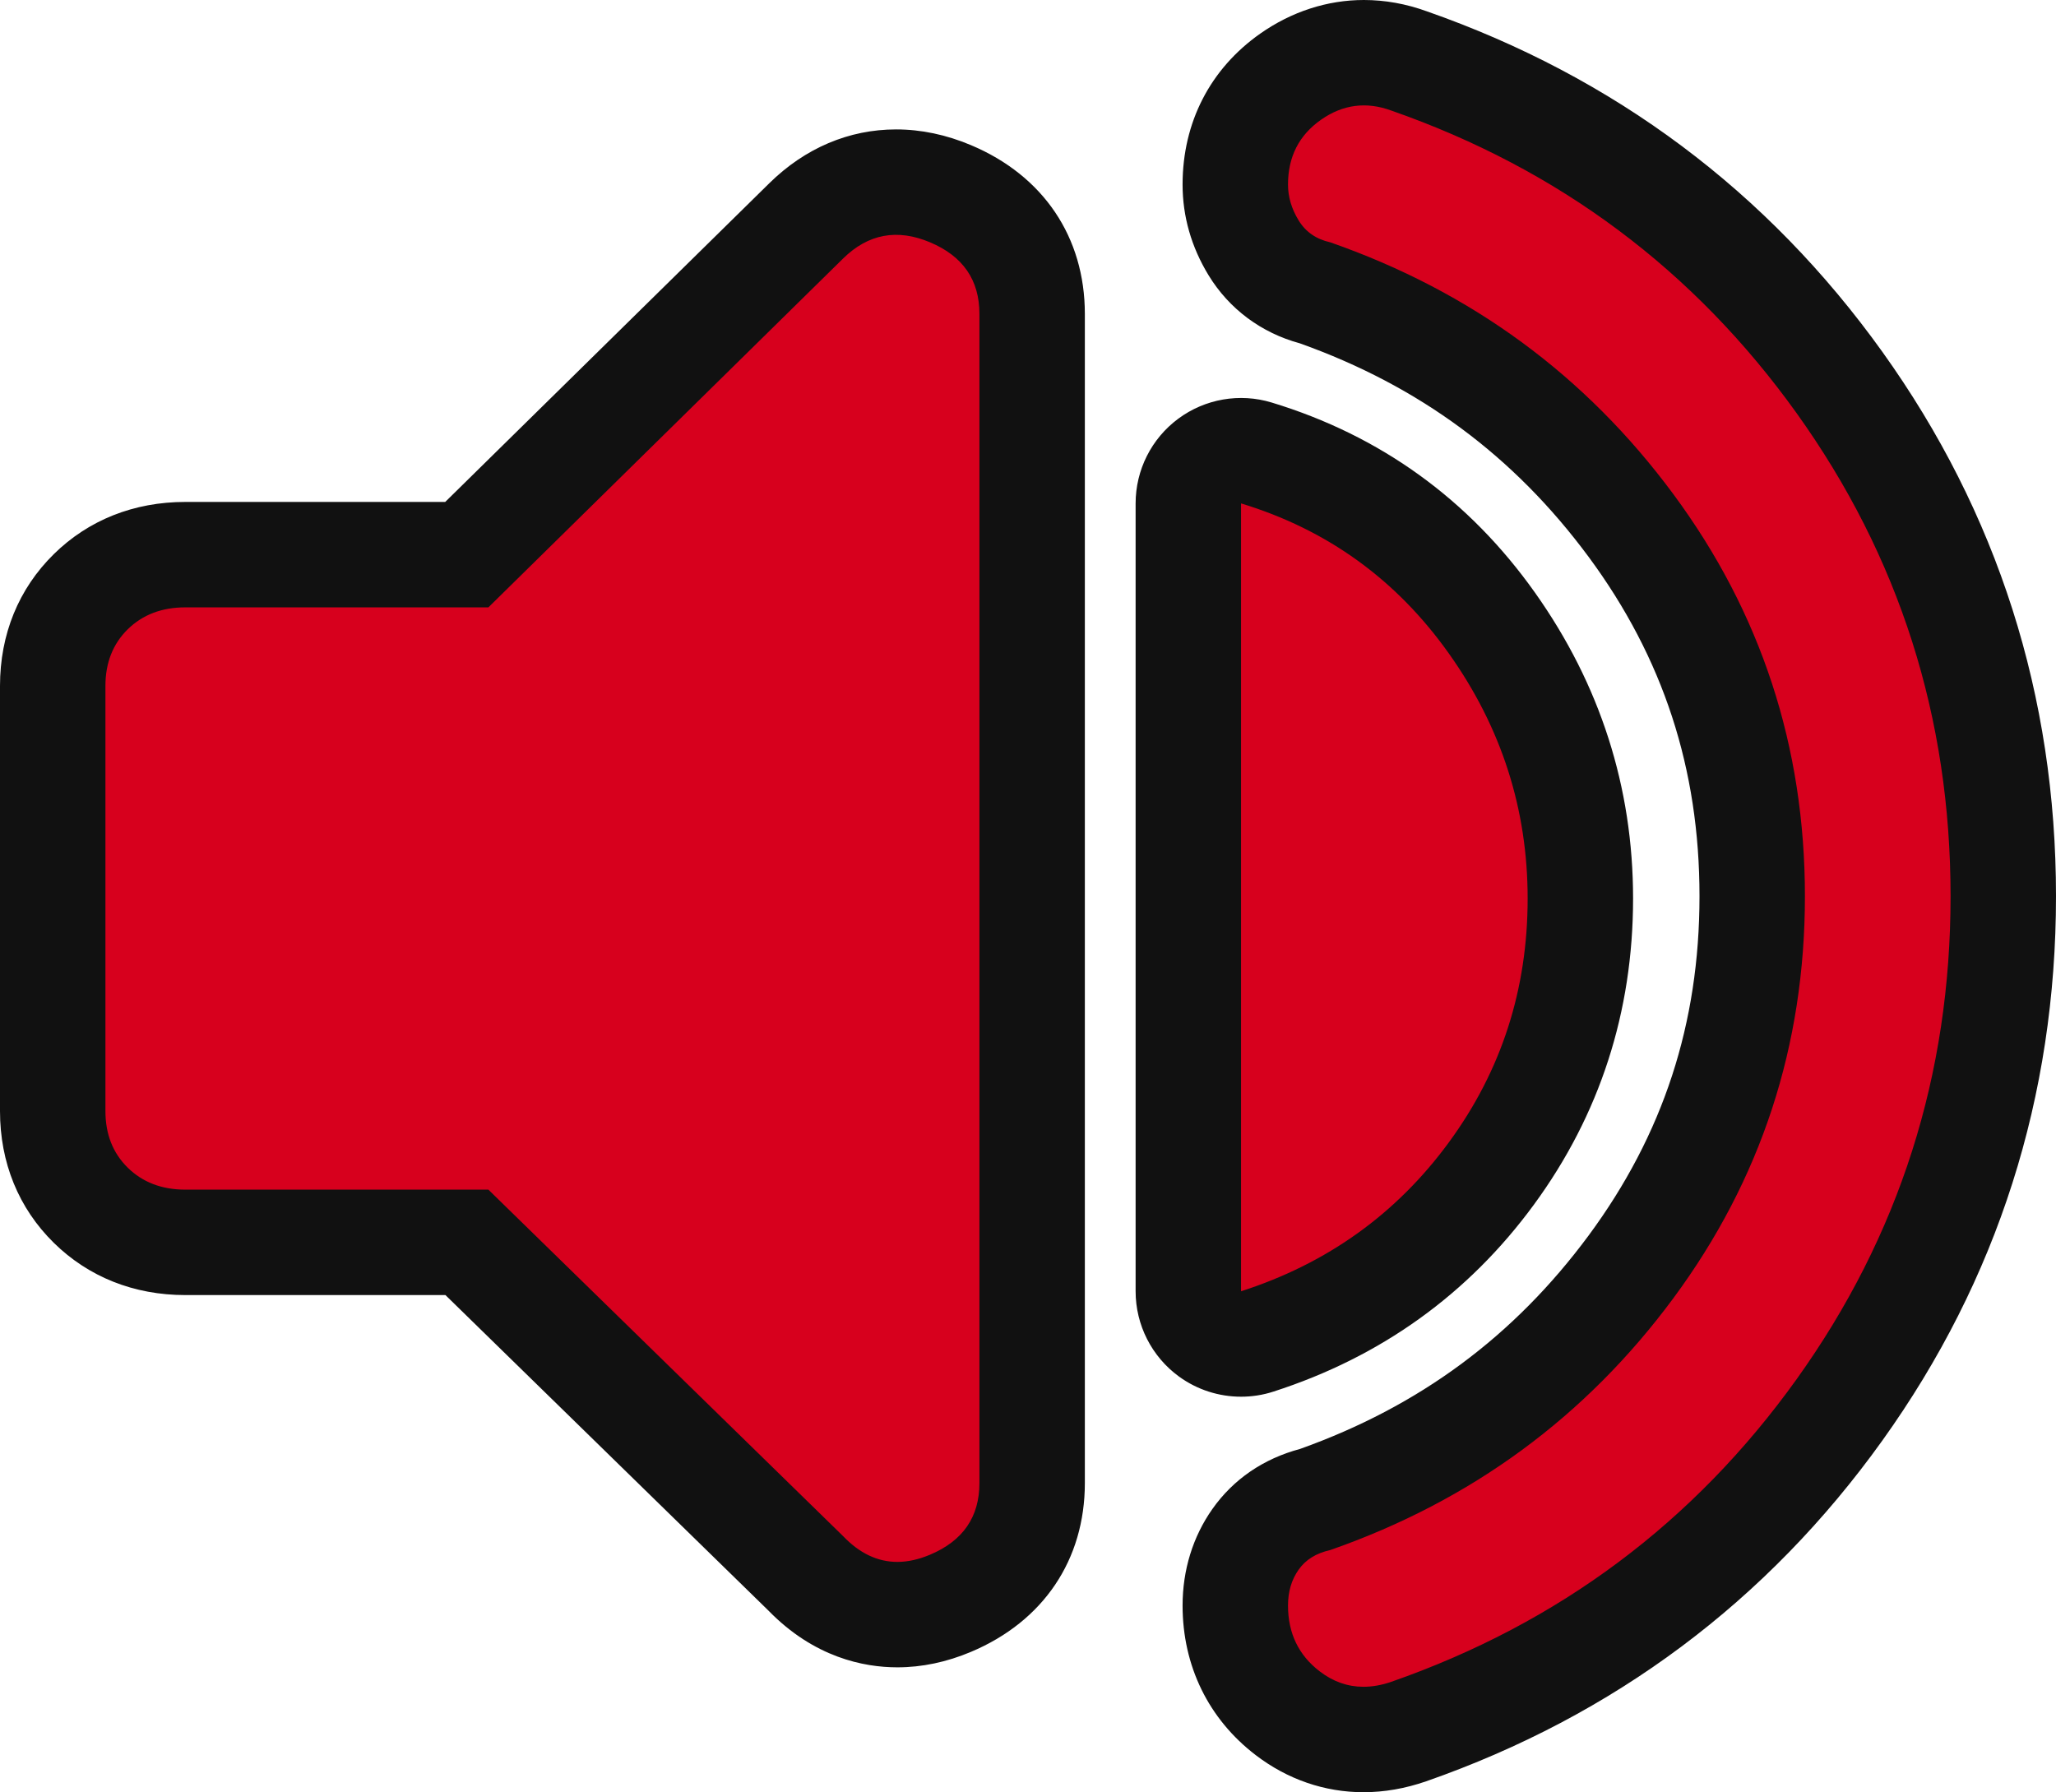
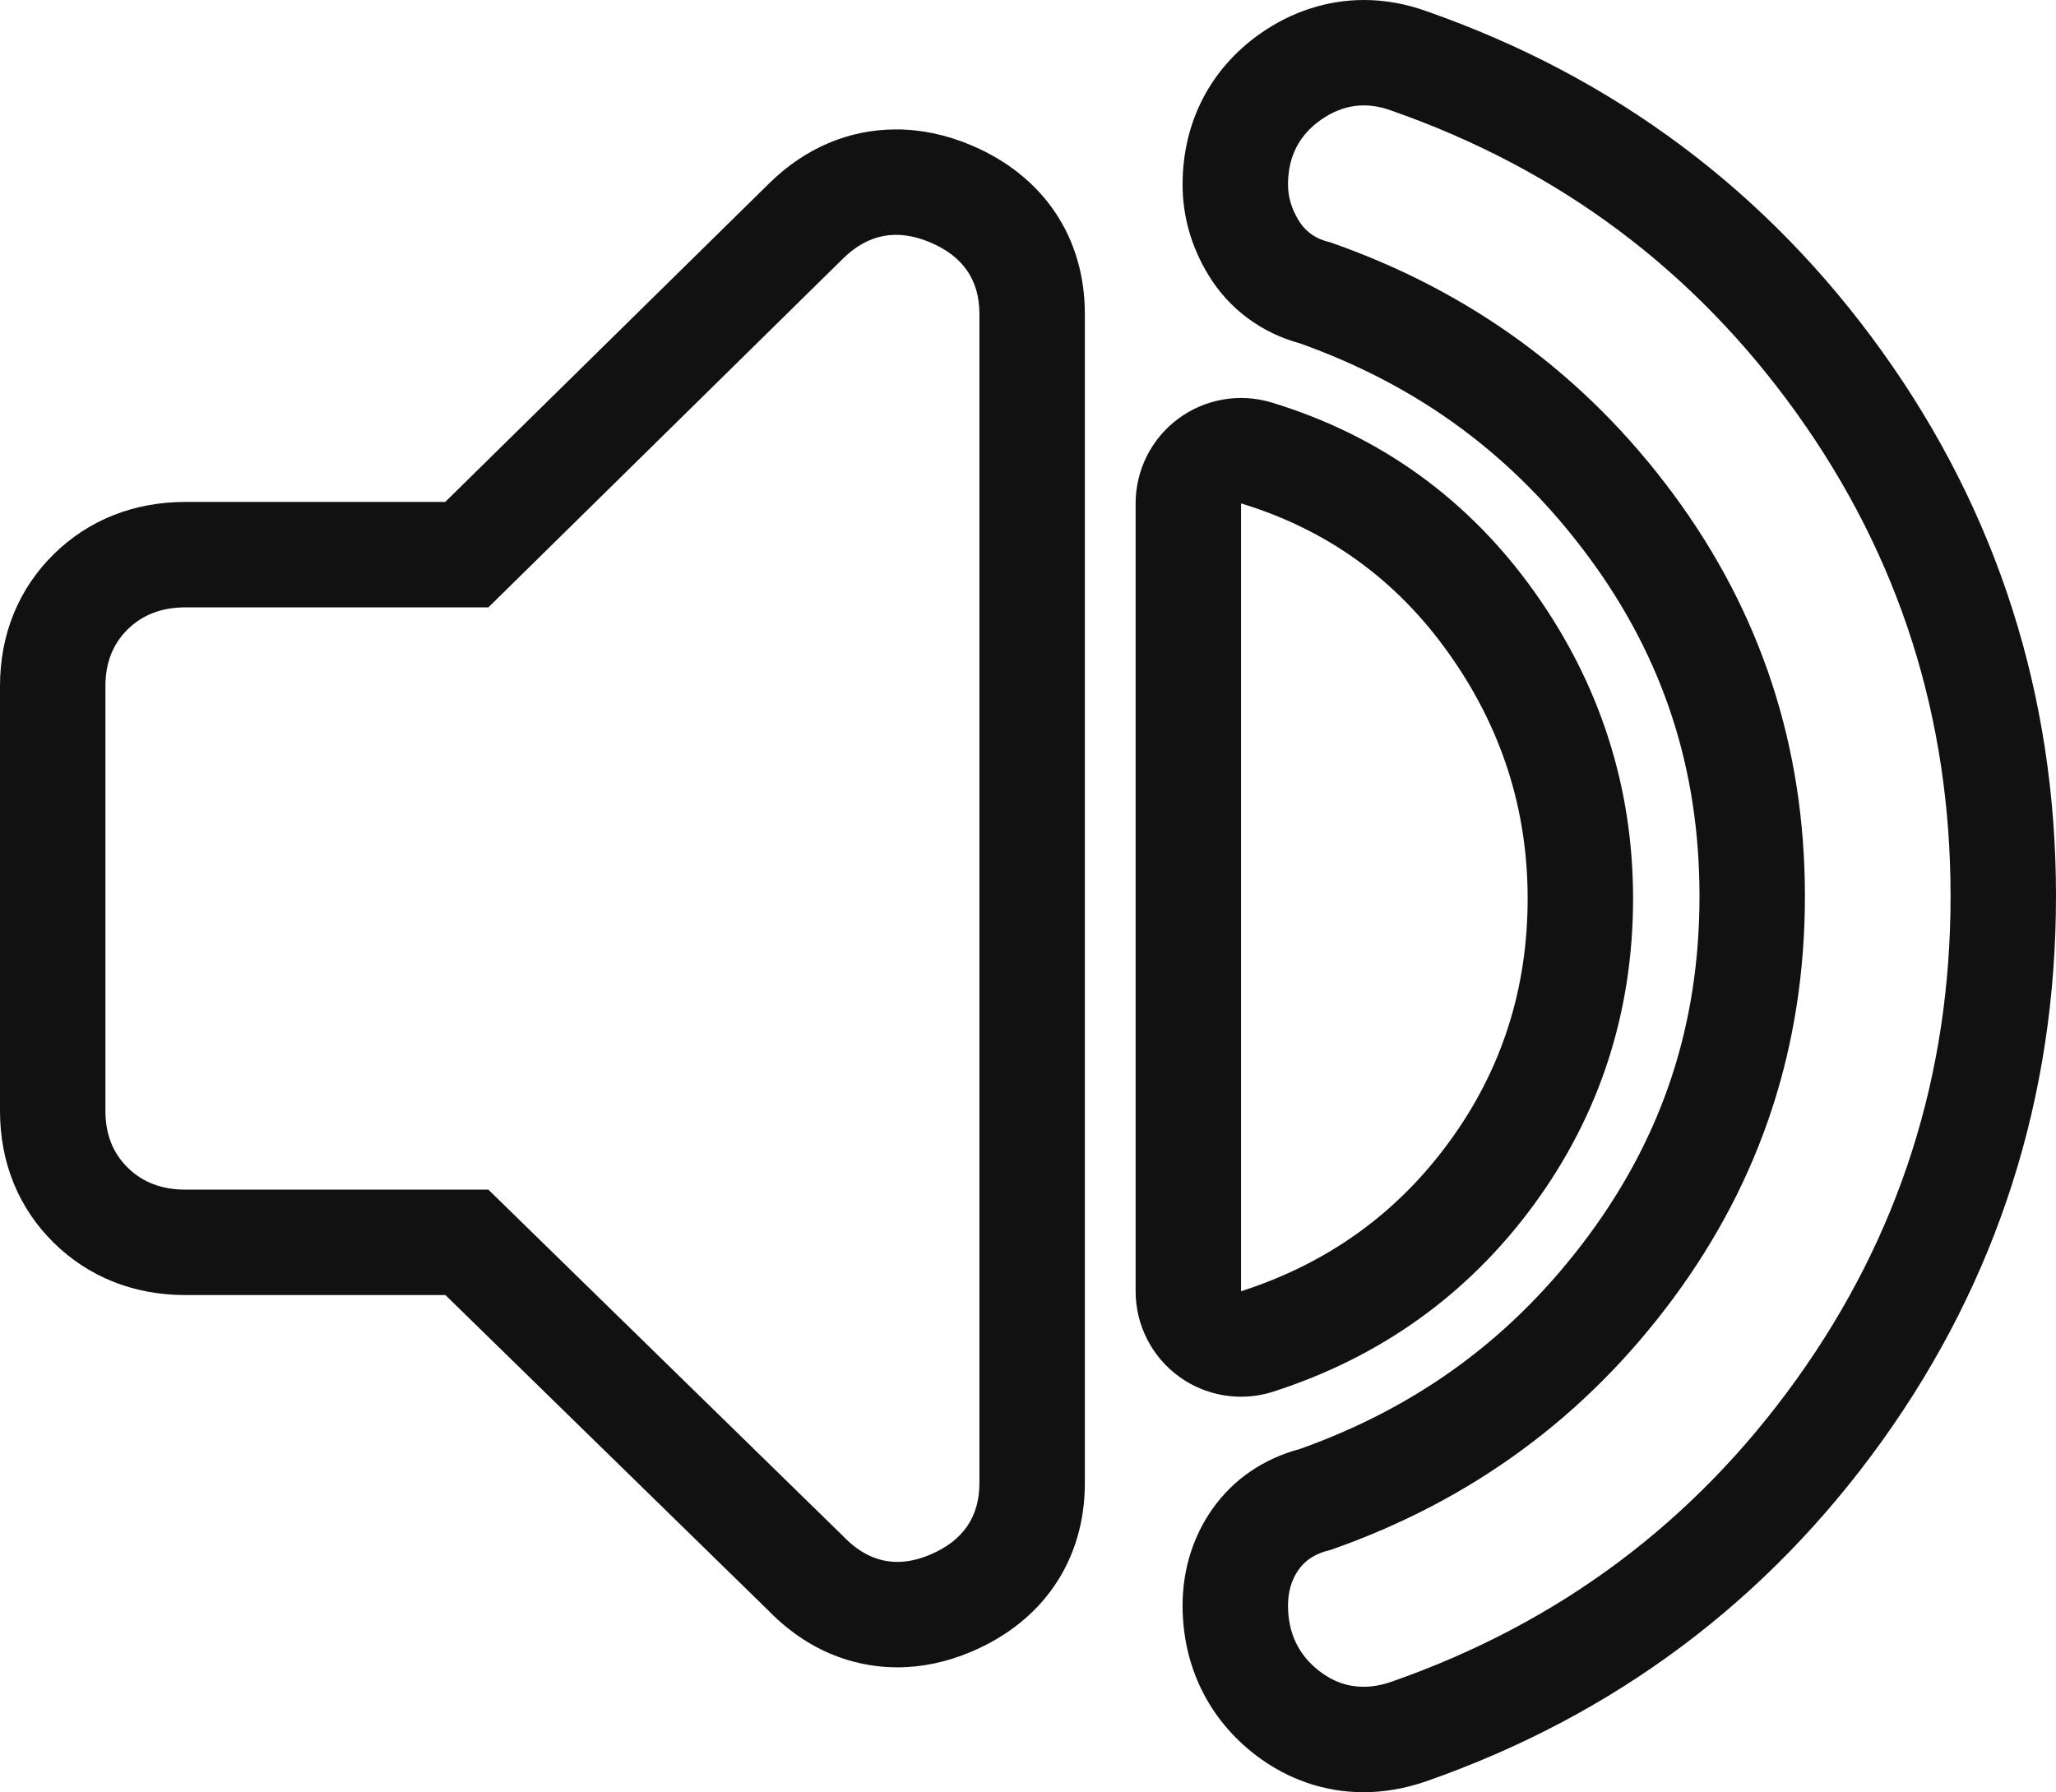
<svg xmlns="http://www.w3.org/2000/svg" width="39.003" height="34" viewBox="0 0 39.003 34">
  <g id="volume_up_FILL1_wght500_GRAD0_opsz48" transform="translate(-0.65 -4.838)" fill="#d7001d" stroke-linejoin="round">
-     <path d="M 26.515 37.837 C 25.994 37.837 25.511 37.67 25.078 37.339 C 24.428 36.841 24.084 36.135 24.084 35.295 C 24.084 34.823 24.213 34.401 24.467 34.04 C 24.732 33.664 25.125 33.402 25.605 33.282 C 28.052 32.417 30.065 30.933 31.59 28.871 C 33.116 26.807 33.89 24.441 33.89 21.839 C 33.89 19.236 33.116 16.871 31.59 14.807 C 30.065 12.745 28.051 11.261 25.604 10.395 C 25.1 10.268 24.696 9.973 24.431 9.539 C 24.201 9.162 24.084 8.758 24.084 8.339 C 24.084 7.483 24.447 6.775 25.133 6.293 C 25.564 5.991 26.031 5.838 26.523 5.838 C 26.807 5.838 27.096 5.89 27.382 5.995 C 30.742 7.17 33.489 9.222 35.547 12.096 C 37.608 14.974 38.653 18.252 38.653 21.839 C 38.653 25.426 37.608 28.704 35.547 31.582 C 33.487 34.458 30.738 36.511 27.375 37.686 C 27.085 37.787 26.796 37.837 26.515 37.837 Z M 17.673 35.468 C 17.225 35.468 16.561 35.331 15.936 34.685 L 9.508 28.406 L 4.165 28.406 C 3.46 28.406 2.84 28.162 2.372 27.702 C 1.9 27.238 1.65 26.62 1.65 25.915 L 1.65 17.85 C 1.65 17.146 1.9 16.528 2.372 16.063 C 2.84 15.603 3.46 15.36 4.165 15.36 L 9.506 15.36 L 15.944 9.028 C 16.434 8.547 17.023 8.293 17.649 8.293 C 17.988 8.293 18.336 8.367 18.683 8.513 C 19.681 8.934 20.23 9.743 20.23 10.793 L 20.23 32.972 C 20.23 34.022 19.681 34.832 18.683 35.253 C 18.344 35.395 18.005 35.468 17.673 35.468 Z M 23.193 30.707 L 23.193 29.334 L 23.193 14.388 L 23.193 13.038 L 24.483 13.431 C 26.327 13.991 27.831 15.077 28.953 16.658 C 30.066 18.226 30.63 19.984 30.63 21.883 C 30.63 23.816 30.063 25.571 28.944 27.098 C 27.826 28.624 26.33 29.697 24.499 30.286 L 23.193 30.707 Z" stroke="none" />
    <path d="M 26.515 36.837 C 26.685 36.837 26.861 36.806 27.045 36.742 C 30.225 35.631 32.787 33.717 34.734 31 C 36.68 28.282 37.653 25.229 37.653 21.839 C 37.653 18.449 36.68 15.396 34.734 12.678 C 32.787 9.961 30.225 8.047 27.045 6.936 C 26.57 6.761 26.124 6.819 25.708 7.111 C 25.292 7.404 25.084 7.813 25.084 8.339 C 25.084 8.573 25.151 8.799 25.285 9.018 C 25.418 9.237 25.619 9.376 25.886 9.435 C 28.561 10.37 30.73 11.962 32.394 14.212 C 34.058 16.462 34.89 19.005 34.89 21.839 C 34.89 24.673 34.058 27.216 32.394 29.466 C 30.73 31.716 28.561 33.308 25.886 34.243 C 25.619 34.302 25.418 34.426 25.285 34.616 C 25.151 34.806 25.084 35.032 25.084 35.295 C 25.084 35.821 25.285 36.238 25.686 36.545 C 25.941 36.74 26.217 36.837 26.515 36.837 M 17.673 34.468 C 17.871 34.468 18.078 34.422 18.294 34.331 C 18.918 34.068 19.23 33.615 19.23 32.972 L 19.23 10.793 C 19.23 10.15 18.918 9.698 18.294 9.435 C 17.67 9.172 17.121 9.274 16.645 9.741 L 9.915 16.36 L 4.165 16.36 C 3.72 16.36 3.356 16.499 3.073 16.776 C 2.791 17.054 2.65 17.412 2.65 17.85 L 2.65 25.915 C 2.65 26.354 2.791 26.712 3.073 26.989 C 3.356 27.267 3.72 27.406 4.165 27.406 L 9.915 27.406 L 16.645 33.98 C 16.956 34.305 17.299 34.468 17.673 34.468 M 24.193 29.334 C 25.827 28.808 27.142 27.866 28.137 26.507 C 29.133 25.148 29.63 23.607 29.63 21.883 C 29.63 20.188 29.133 18.639 28.137 17.237 C 27.142 15.834 25.827 14.884 24.193 14.388 L 24.193 29.334 M 26.515 38.837 C 25.78 38.837 25.073 38.594 24.471 38.133 C 23.576 37.449 23.084 36.441 23.084 35.295 C 23.084 34.623 23.279 33.99 23.649 33.465 C 24.046 32.901 24.618 32.51 25.312 32.325 C 27.579 31.515 29.37 30.19 30.786 28.277 C 32.201 26.362 32.89 24.256 32.89 21.839 C 32.89 19.422 32.201 17.316 30.786 15.401 C 29.37 13.487 27.577 12.161 25.308 11.351 C 24.578 11.153 23.967 10.699 23.577 10.06 C 23.25 9.523 23.084 8.944 23.084 8.339 C 23.084 7.16 23.608 6.143 24.558 5.475 C 25.152 5.058 25.831 4.838 26.523 4.838 C 26.922 4.838 27.325 4.91 27.718 5.053 C 31.273 6.297 34.181 8.471 36.36 11.514 C 38.545 14.565 39.653 18.039 39.653 21.839 C 39.653 25.639 38.545 29.113 36.36 32.164 C 34.178 35.211 31.266 37.386 27.705 38.63 C 27.307 38.768 26.908 38.837 26.515 38.837 Z M 17.673 36.468 C 17.034 36.468 16.093 36.28 15.227 35.391 L 9.1 29.406 L 4.165 29.406 C 3.192 29.406 2.33 29.063 1.671 28.415 C 1.003 27.758 0.65 26.894 0.65 25.915 L 0.65 17.85 C 0.65 16.872 1.003 16.007 1.671 15.35 C 2.33 14.702 3.192 14.36 4.165 14.36 L 9.096 14.36 L 15.243 8.315 C 15.923 7.646 16.756 7.293 17.649 7.293 C 18.122 7.293 18.6 7.393 19.071 7.592 C 20.443 8.17 21.23 9.337 21.23 10.793 L 21.23 32.972 C 21.23 34.429 20.443 35.596 19.071 36.174 C 18.609 36.369 18.139 36.468 17.673 36.468 Z M 24.193 31.334 C 23.774 31.334 23.361 31.203 23.015 30.951 C 22.498 30.574 22.193 29.973 22.193 29.334 L 22.193 14.388 C 22.193 13.754 22.493 13.158 23.002 12.781 C 23.511 12.404 24.168 12.29 24.774 12.474 C 26.835 13.1 28.515 14.313 29.768 16.079 C 31.004 17.82 31.63 19.773 31.63 21.883 C 31.63 24.033 30.998 25.986 29.75 27.689 C 28.505 29.389 26.842 30.583 24.805 31.238 C 24.605 31.303 24.398 31.334 24.193 31.334 Z" stroke="none" fill="#111" />
  </g>
</svg>